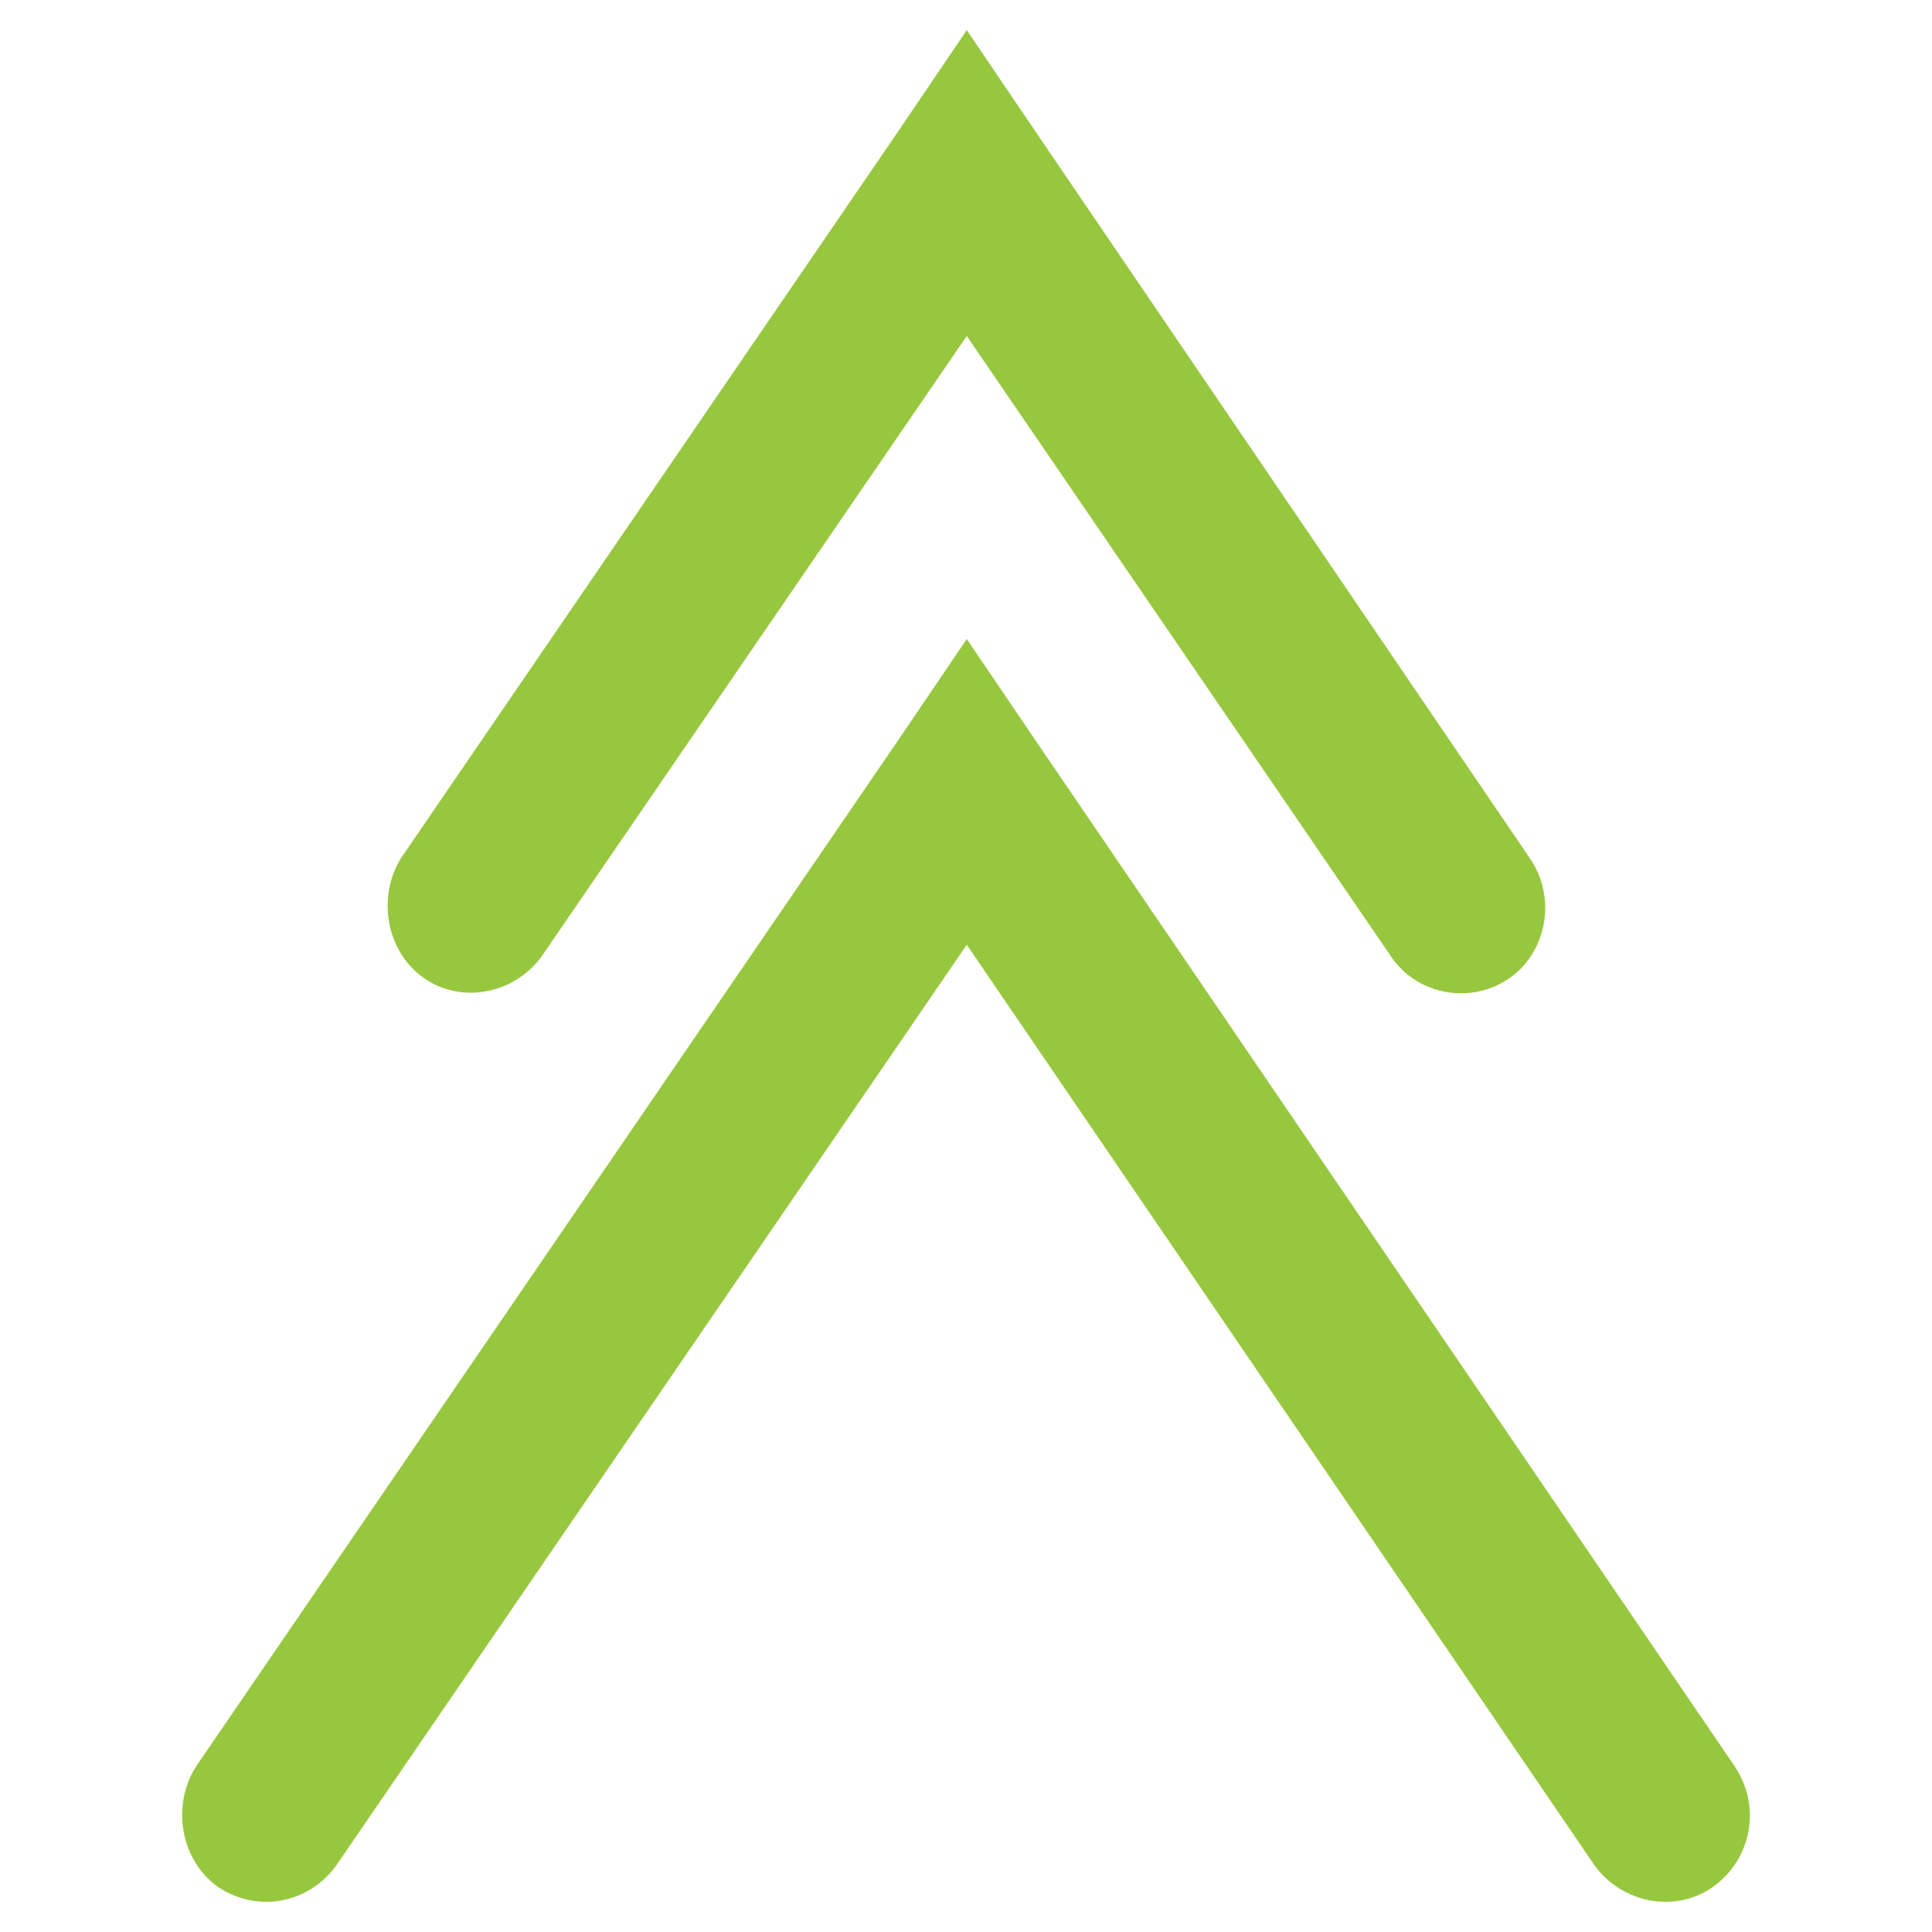
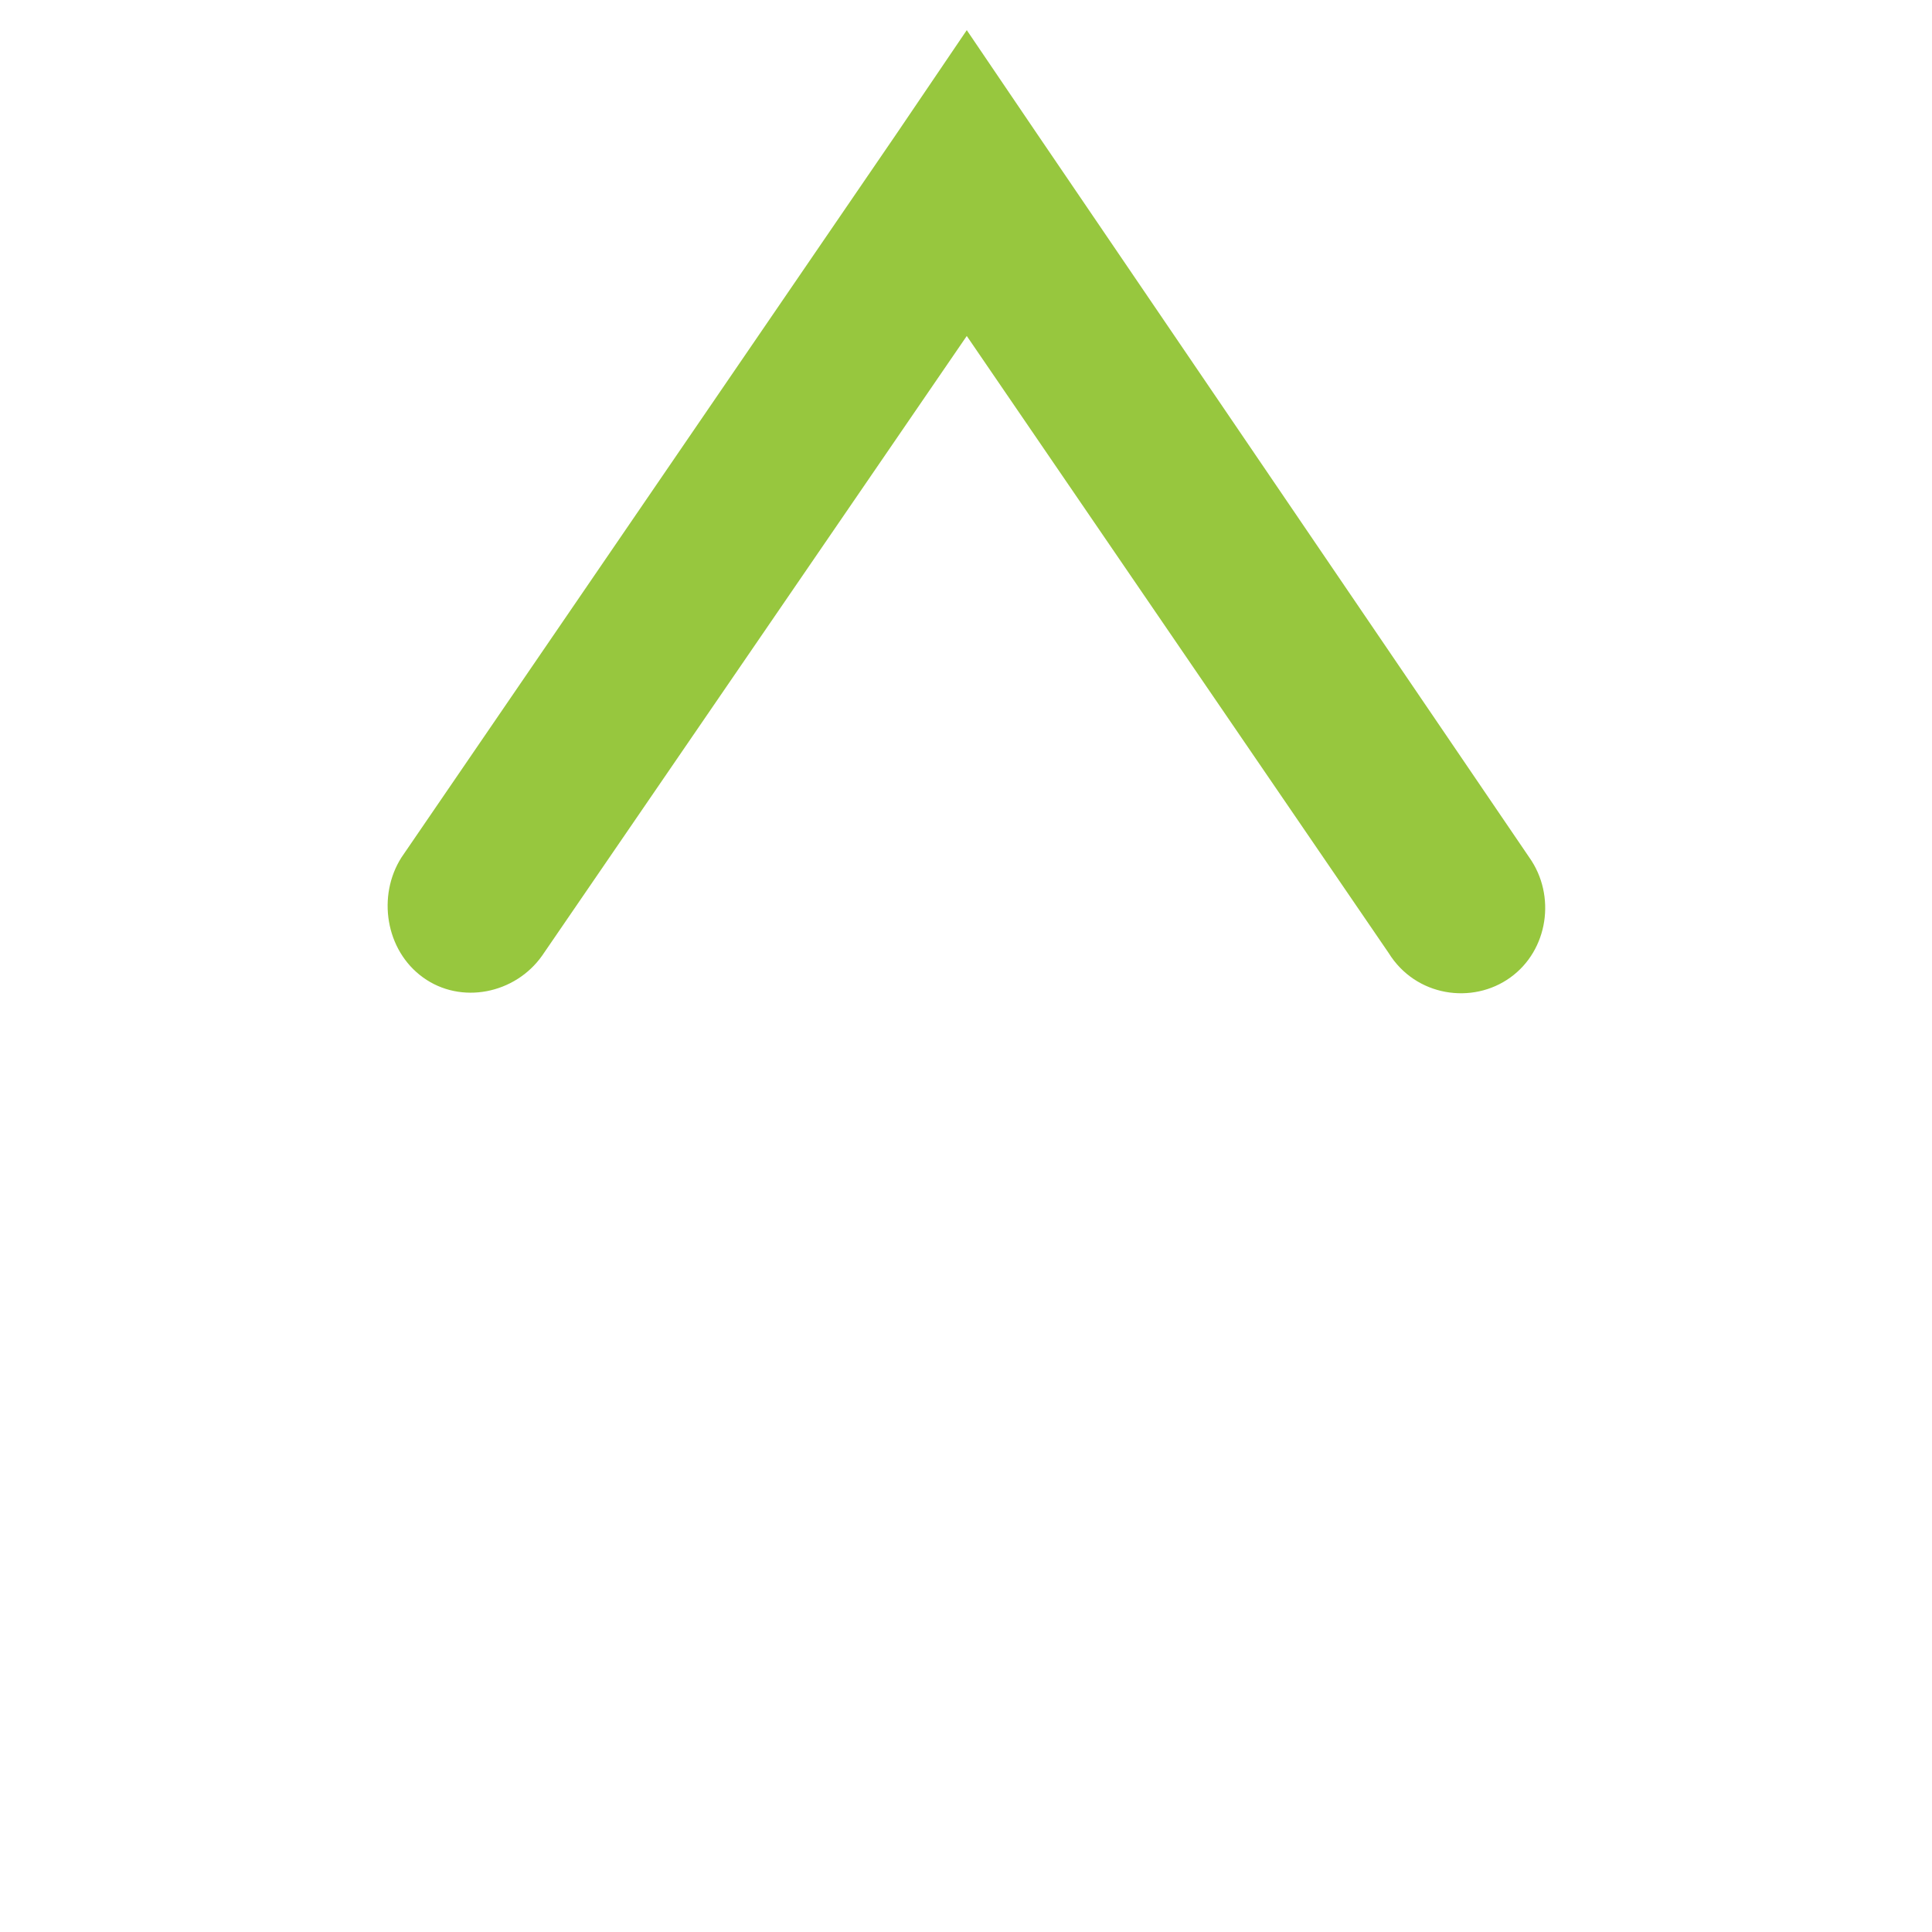
<svg xmlns="http://www.w3.org/2000/svg" width="20" height="20" viewBox="0 0 20 20" fill="none">
-   <path d="M2.029 18.287C1.777 18.683 1.861 19.248 2.253 19.531C2.673 19.813 3.205 19.7 3.485 19.305L10.008 9.78L16.503 19.305C16.783 19.7 17.343 19.813 17.735 19.531C18.127 19.248 18.239 18.711 17.959 18.287L10.736 7.689L10.008 6.615L9.28 7.689L2.029 18.287Z" fill="#97C73E" />
  <path d="M4.156 8.876C3.904 9.271 3.988 9.837 4.38 10.119C4.772 10.402 5.332 10.289 5.612 9.893L10.008 3.478L14.375 9.865C14.655 10.317 15.243 10.402 15.635 10.119C16.027 9.837 16.111 9.271 15.831 8.876L10.736 1.386L10.008 0.312L9.28 1.386L4.156 8.876Z" fill="#97C73E" />
</svg>